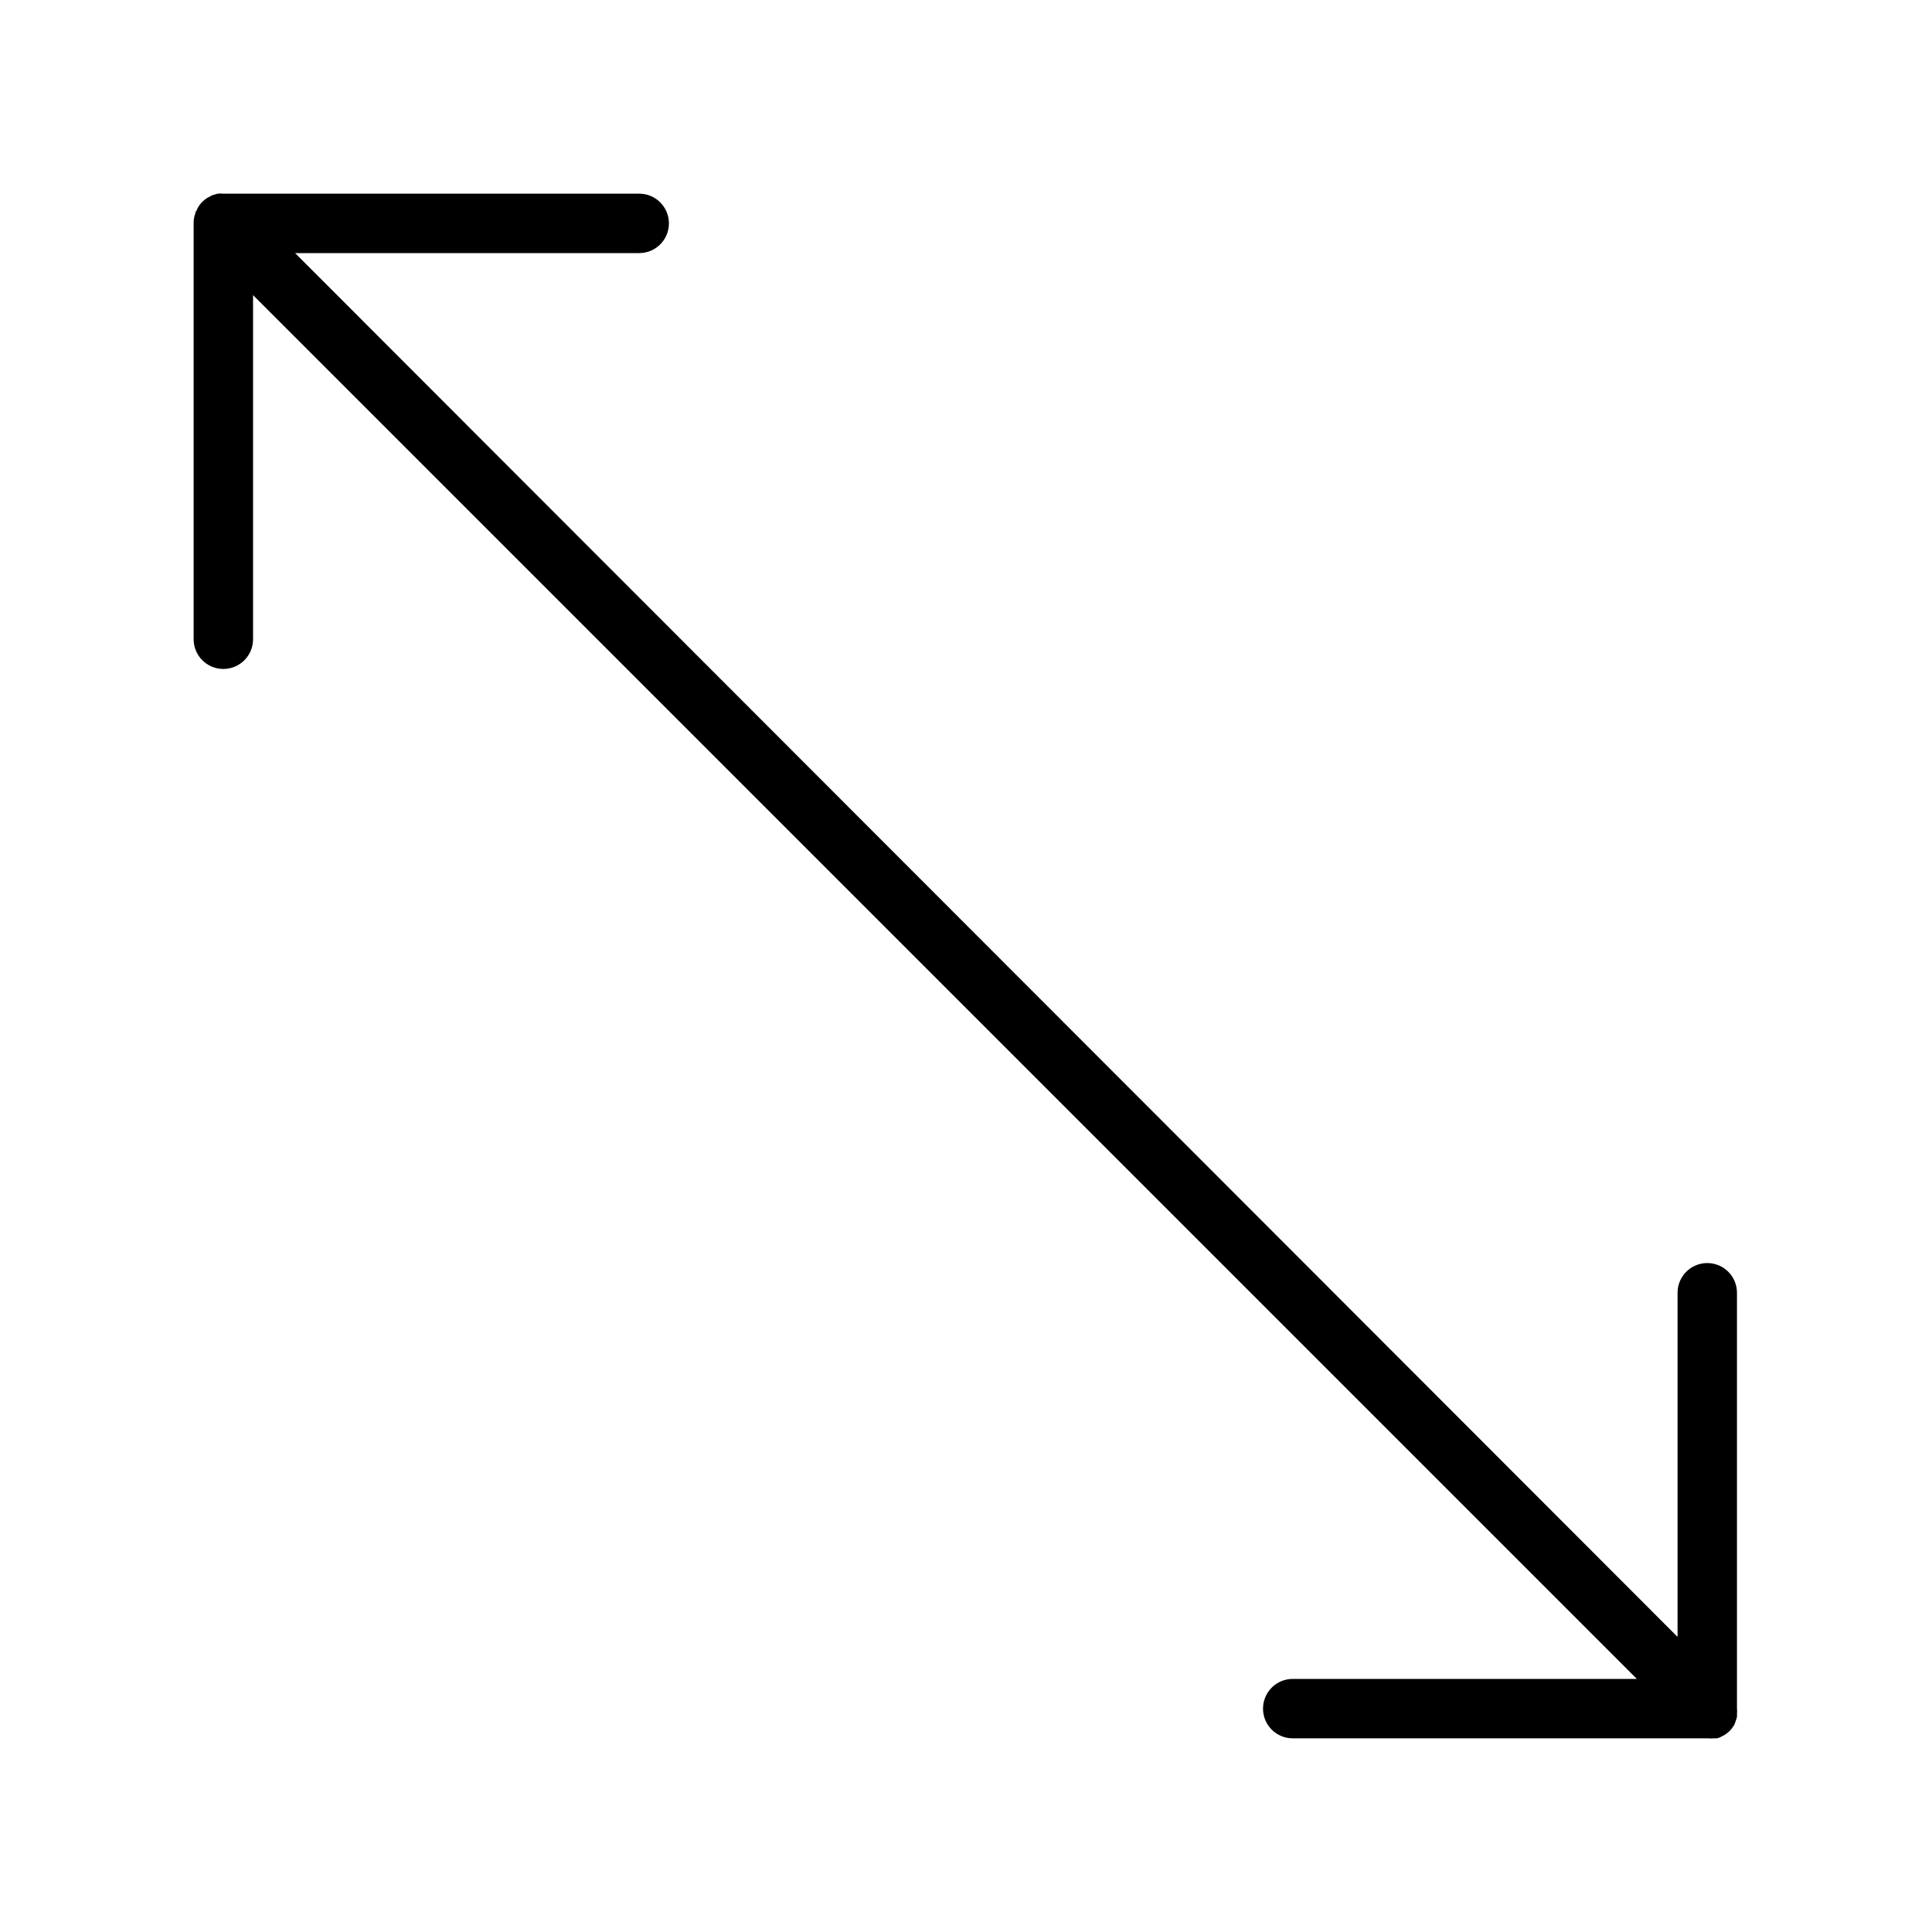
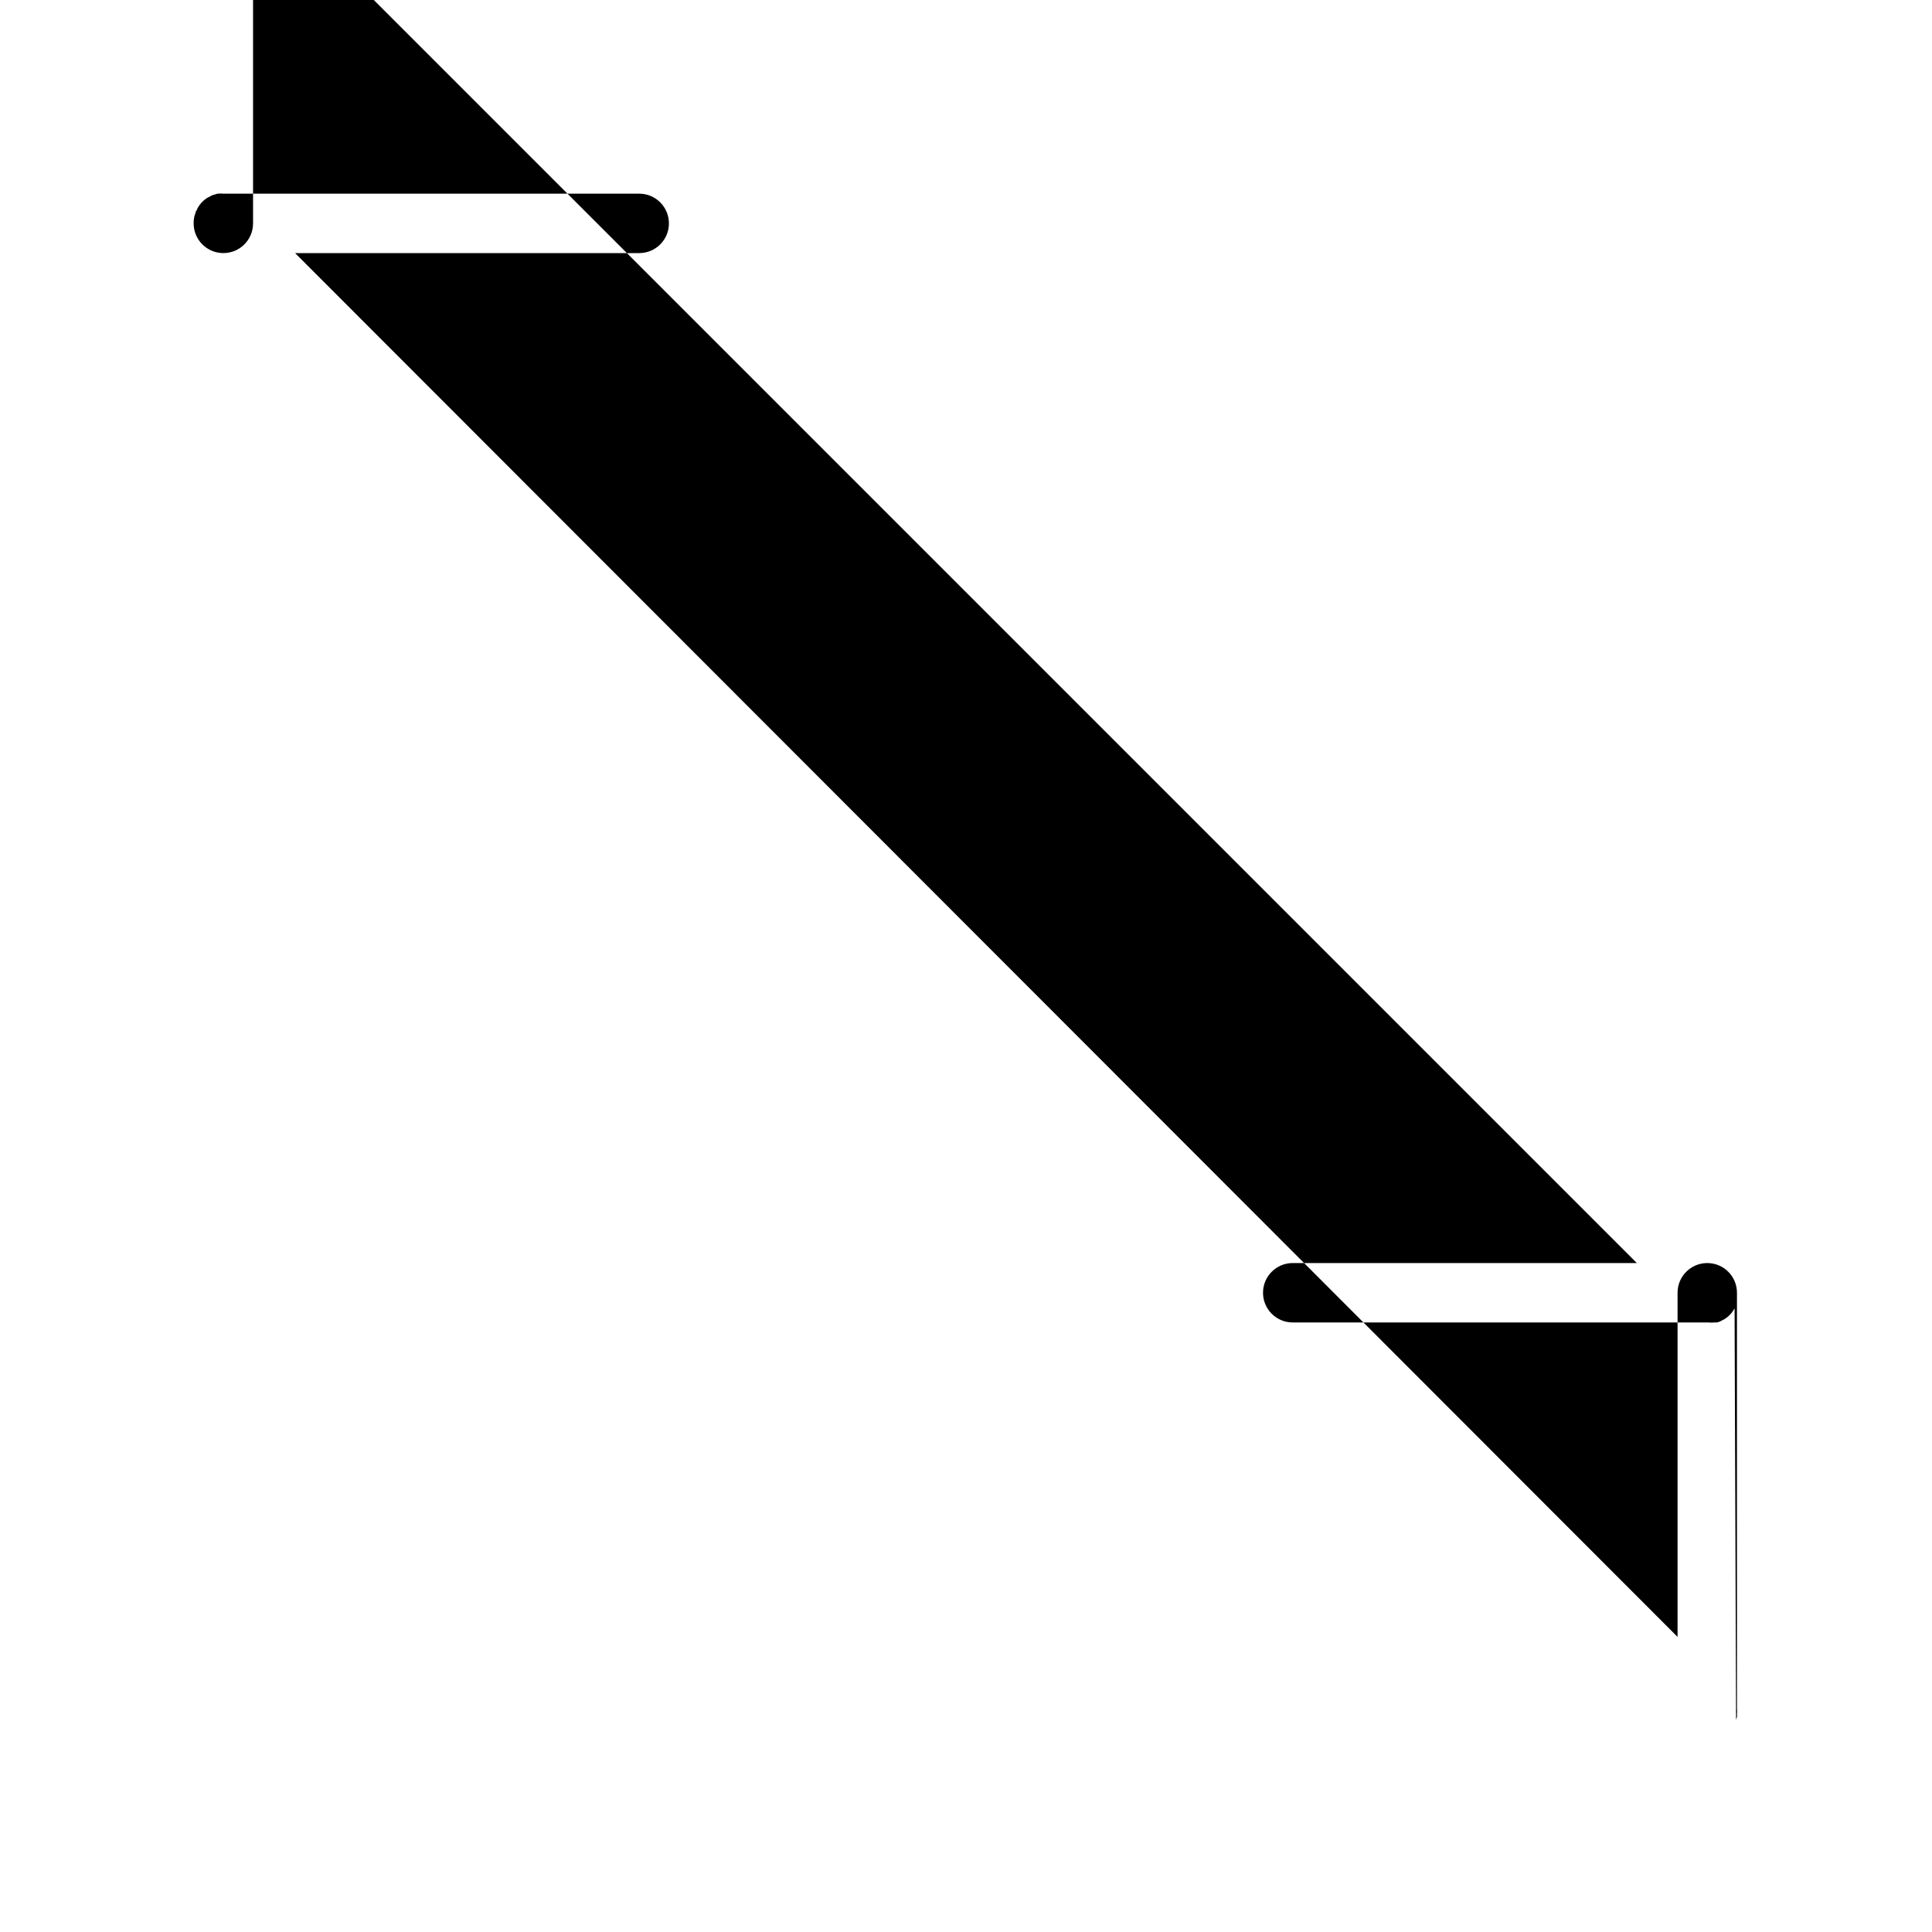
<svg xmlns="http://www.w3.org/2000/svg" fill="#000000" width="800px" height="800px" version="1.1" viewBox="144 144 512 512">
-   <path d="m604.08 599.79 0.234-0.789v0.004c0.023-0.223 0.023-0.449 0-0.668 0.059-0.512 0.059-1.027 0-1.535v-110.21c0-4.348-3.523-7.871-7.871-7.871-4.348 0-7.871 3.523-7.871 7.871v91.199l-366.37-366.72h91.199c4.348 0 7.871-3.523 7.871-7.871 0-4.348-3.523-7.875-7.871-7.875h-110.21c-0.512-0.055-1.027-0.055-1.535 0l-0.668 0.195-0.789 0.234-0.789 0.434v0.004c-0.211 0.074-0.41 0.18-0.59 0.316-0.871 0.555-1.609 1.293-2.164 2.164-0.133 0.188-0.25 0.387-0.355 0.59 0 0.277-0.277 0.512-0.395 0.789l-0.234 0.789v-0.004c-0.09 0.215-0.156 0.441-0.195 0.668-0.125 0.559-0.176 1.125-0.16 1.695v110.21c0 4.348 3.527 7.871 7.875 7.871 4.348 0 7.871-3.523 7.871-7.871v-91.199l366.72 366.72h-91.199c-4.348 0-7.871 3.527-7.871 7.875 0 4.348 3.523 7.871 7.871 7.871h110.21c0.508 0.059 1.023 0.059 1.535 0h0.668l0.789-0.234 0.789-0.434h-0.004c0.211-0.074 0.41-0.184 0.59-0.316 0.871-0.555 1.609-1.293 2.164-2.164 0.133-0.188 0.25-0.387 0.355-0.59z" />
+   <path d="m604.08 599.79 0.234-0.789v0.004c0.023-0.223 0.023-0.449 0-0.668 0.059-0.512 0.059-1.027 0-1.535v-110.21c0-4.348-3.523-7.871-7.871-7.871-4.348 0-7.871 3.523-7.871 7.871v91.199l-366.37-366.72h91.199c4.348 0 7.871-3.523 7.871-7.871 0-4.348-3.523-7.875-7.871-7.875h-110.21c-0.512-0.055-1.027-0.055-1.535 0l-0.668 0.195-0.789 0.234-0.789 0.434v0.004c-0.211 0.074-0.41 0.18-0.59 0.316-0.871 0.555-1.609 1.293-2.164 2.164-0.133 0.188-0.25 0.387-0.355 0.59 0 0.277-0.277 0.512-0.395 0.789l-0.234 0.789v-0.004c-0.09 0.215-0.156 0.441-0.195 0.668-0.125 0.559-0.176 1.125-0.16 1.695c0 4.348 3.527 7.871 7.875 7.871 4.348 0 7.871-3.523 7.871-7.871v-91.199l366.72 366.72h-91.199c-4.348 0-7.871 3.527-7.871 7.875 0 4.348 3.523 7.871 7.871 7.871h110.21c0.508 0.059 1.023 0.059 1.535 0h0.668l0.789-0.234 0.789-0.434h-0.004c0.211-0.074 0.41-0.184 0.59-0.316 0.871-0.555 1.609-1.293 2.164-2.164 0.133-0.188 0.25-0.387 0.355-0.59z" />
</svg>